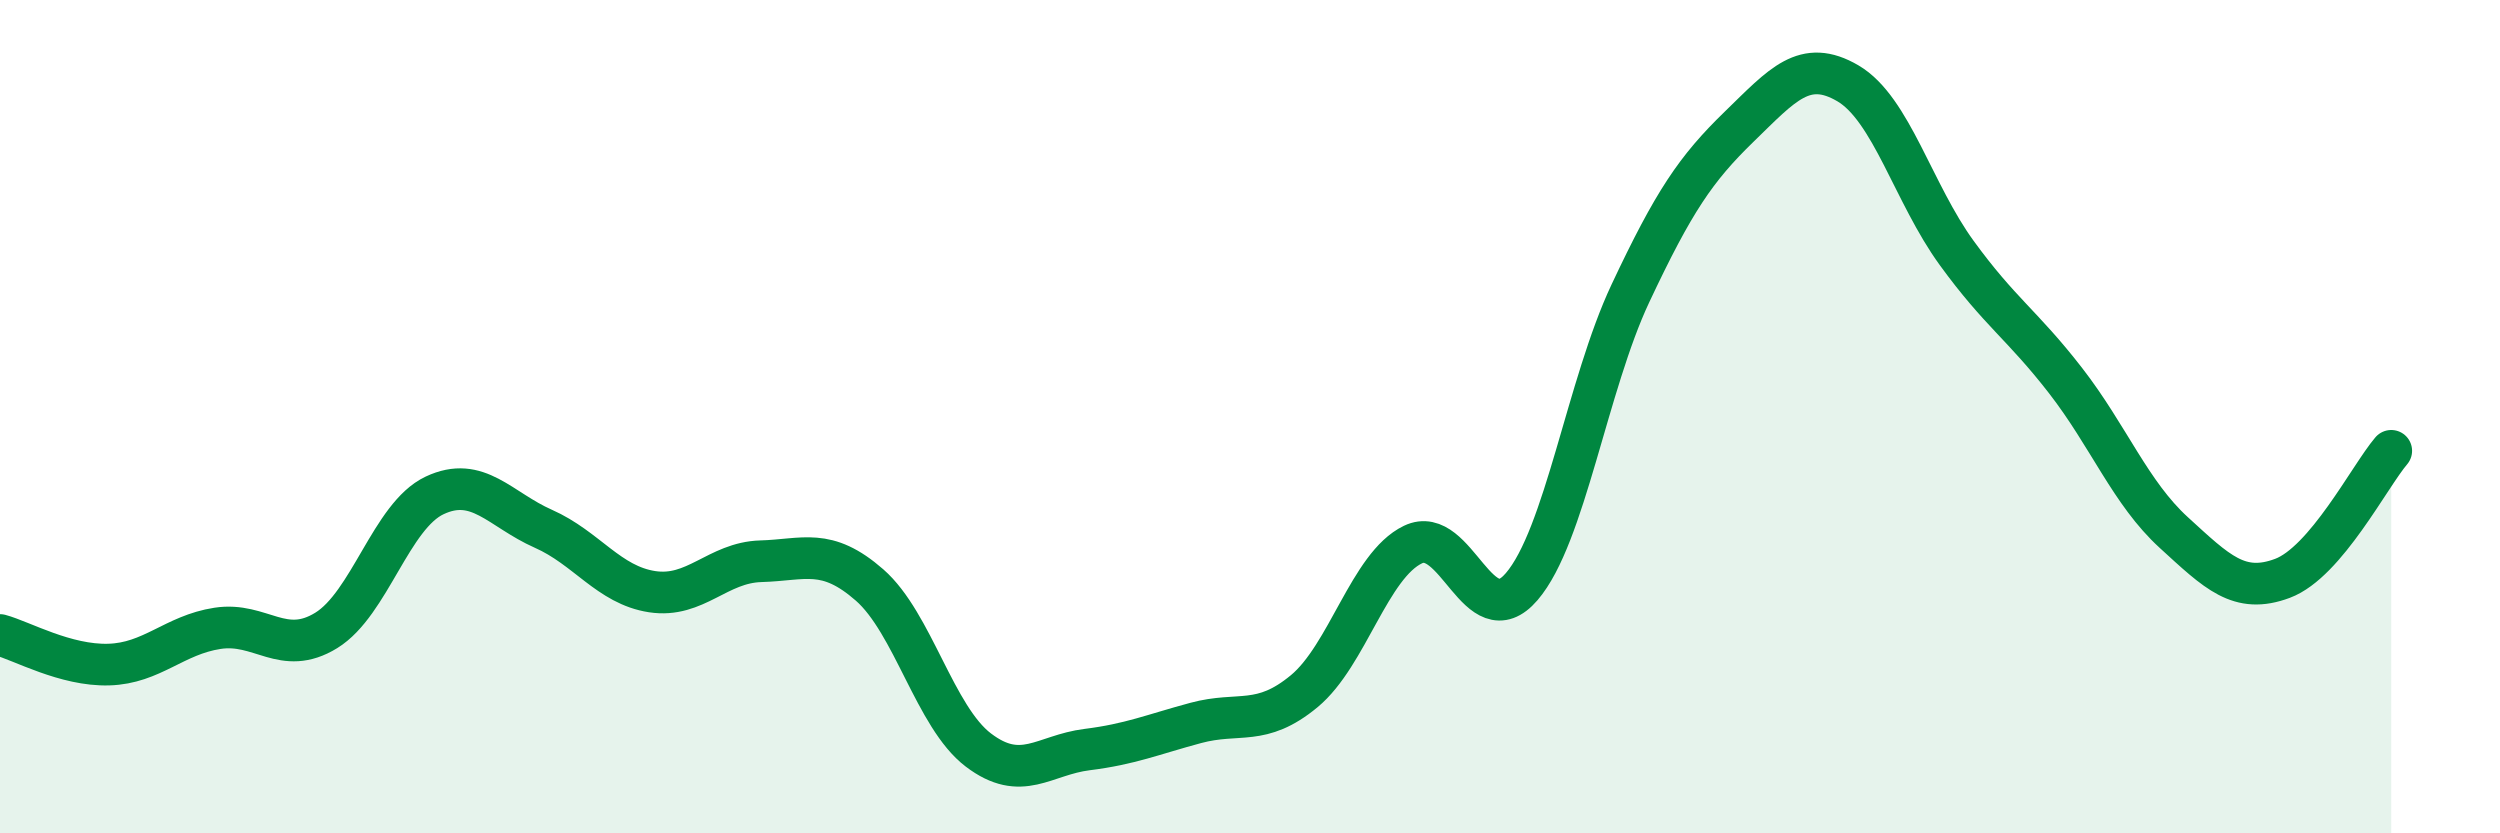
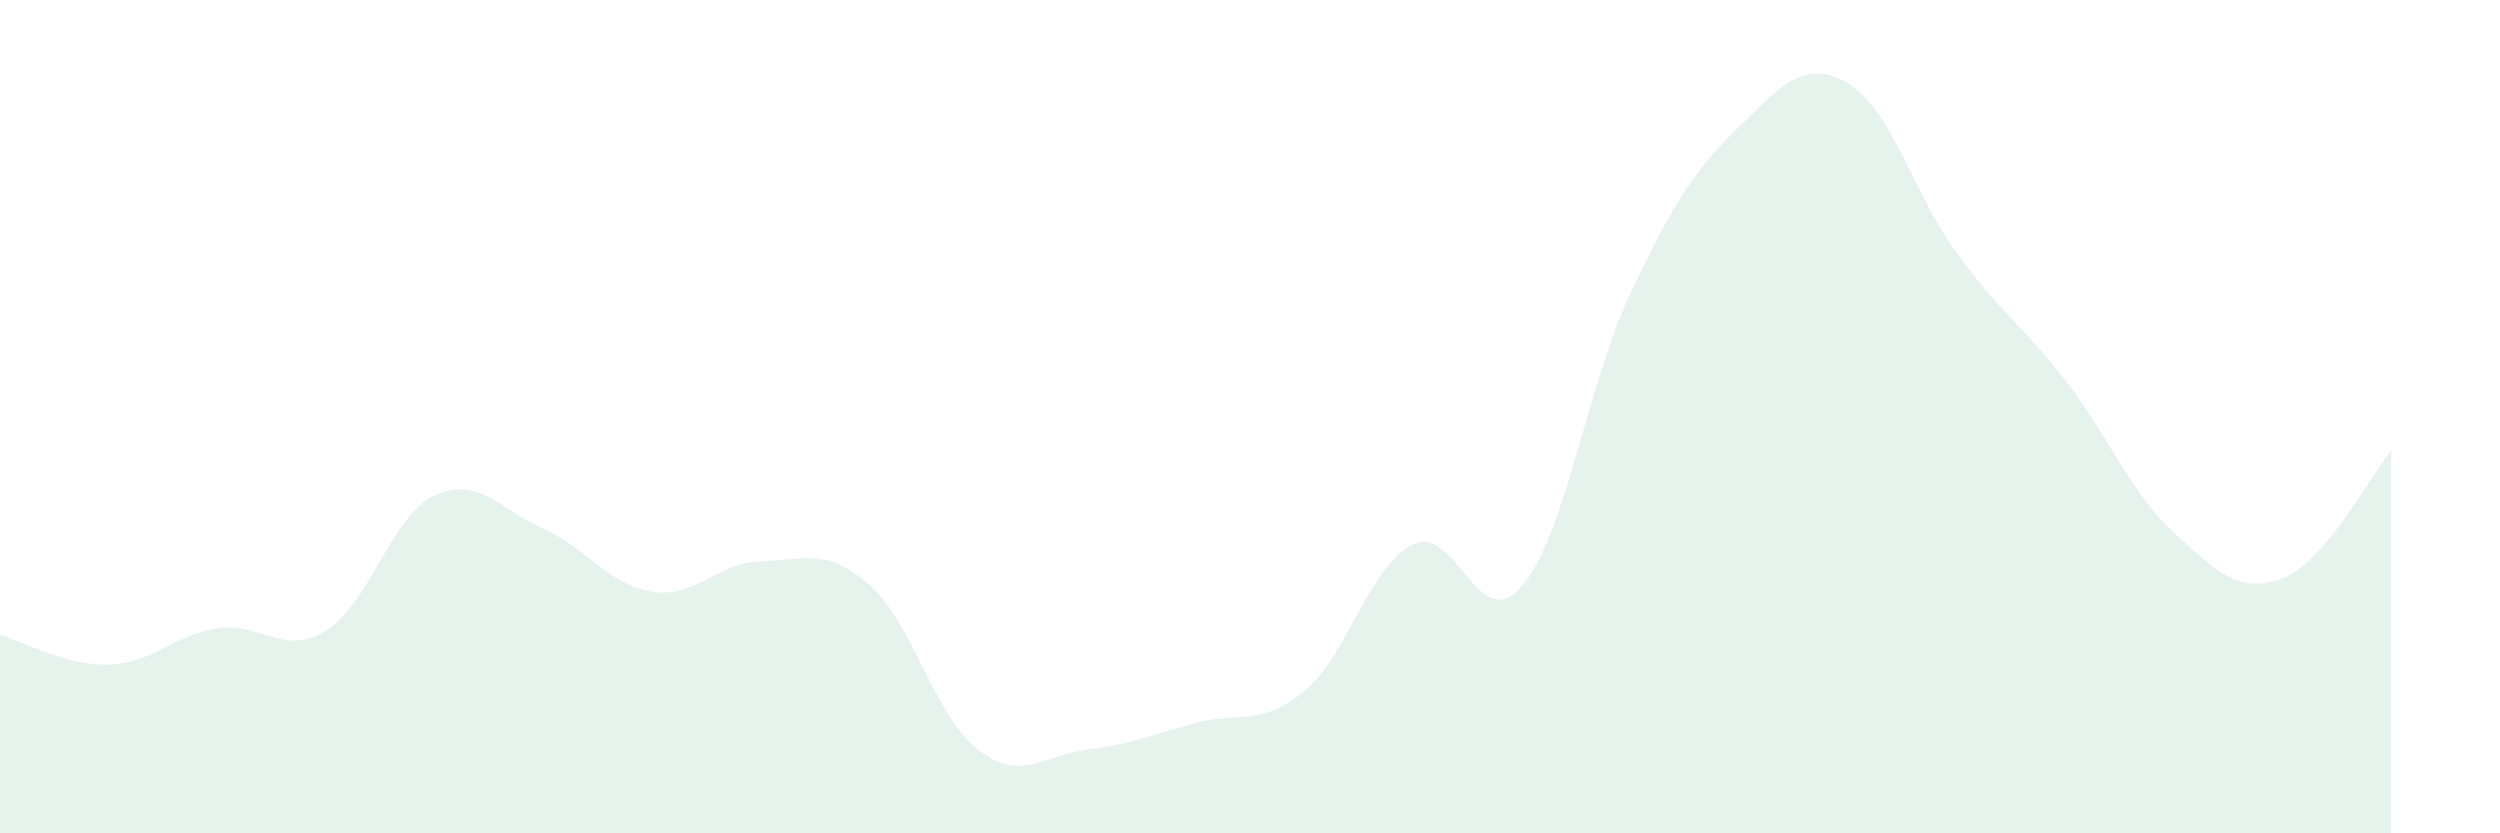
<svg xmlns="http://www.w3.org/2000/svg" width="60" height="20" viewBox="0 0 60 20">
  <path d="M 0,15.24 C 0.52,15.38 1.57,15.98 2.61,15.95 C 3.65,15.92 4.18,15.24 5.22,15.08 C 6.26,14.92 6.79,15.77 7.83,15.13 C 8.87,14.49 9.39,12.38 10.43,11.89 C 11.47,11.4 12,12.23 13.04,12.69 C 14.08,13.15 14.61,14.04 15.65,14.2 C 16.69,14.36 17.22,13.5 18.26,13.47 C 19.3,13.44 19.83,13.13 20.87,14.04 C 21.91,14.95 22.44,17.21 23.48,18 C 24.52,18.79 25.05,18.12 26.09,17.99 C 27.13,17.86 27.66,17.63 28.7,17.35 C 29.74,17.07 30.26,17.45 31.3,16.59 C 32.34,15.73 32.87,13.57 33.91,13.07 C 34.95,12.57 35.48,15.29 36.52,14.08 C 37.56,12.87 38.09,9.25 39.13,7.04 C 40.17,4.83 40.7,4.05 41.74,3.04 C 42.78,2.03 43.31,1.39 44.35,2 C 45.39,2.61 45.92,4.64 46.96,6.07 C 48,7.5 48.53,7.79 49.57,9.13 C 50.61,10.47 51.13,11.83 52.17,12.78 C 53.21,13.73 53.74,14.27 54.78,13.88 C 55.82,13.49 56.87,11.43 57.39,10.82L57.39 20L0 20Z" fill="#008740" opacity="0.1" stroke-linecap="round" stroke-linejoin="round" />
-   <path d="M 0,15.24 C 0.52,15.38 1.57,15.98 2.61,15.95 C 3.65,15.92 4.18,15.24 5.22,15.08 C 6.26,14.92 6.79,15.77 7.83,15.13 C 8.87,14.49 9.39,12.38 10.43,11.89 C 11.47,11.4 12,12.23 13.04,12.69 C 14.08,13.15 14.61,14.04 15.65,14.2 C 16.69,14.36 17.22,13.5 18.26,13.47 C 19.3,13.44 19.83,13.13 20.87,14.04 C 21.91,14.95 22.44,17.21 23.48,18 C 24.52,18.79 25.05,18.12 26.09,17.99 C 27.13,17.86 27.66,17.63 28.7,17.35 C 29.74,17.07 30.26,17.45 31.3,16.59 C 32.34,15.73 32.87,13.57 33.91,13.07 C 34.95,12.57 35.48,15.29 36.52,14.08 C 37.56,12.87 38.09,9.25 39.13,7.04 C 40.17,4.83 40.7,4.05 41.74,3.04 C 42.78,2.03 43.31,1.39 44.35,2 C 45.39,2.61 45.92,4.64 46.96,6.07 C 48,7.5 48.53,7.79 49.57,9.13 C 50.61,10.47 51.13,11.83 52.17,12.78 C 53.21,13.73 53.74,14.27 54.78,13.88 C 55.82,13.49 56.87,11.43 57.39,10.82" stroke="#008740" stroke-width="1" fill="none" stroke-linecap="round" stroke-linejoin="round" />
</svg>